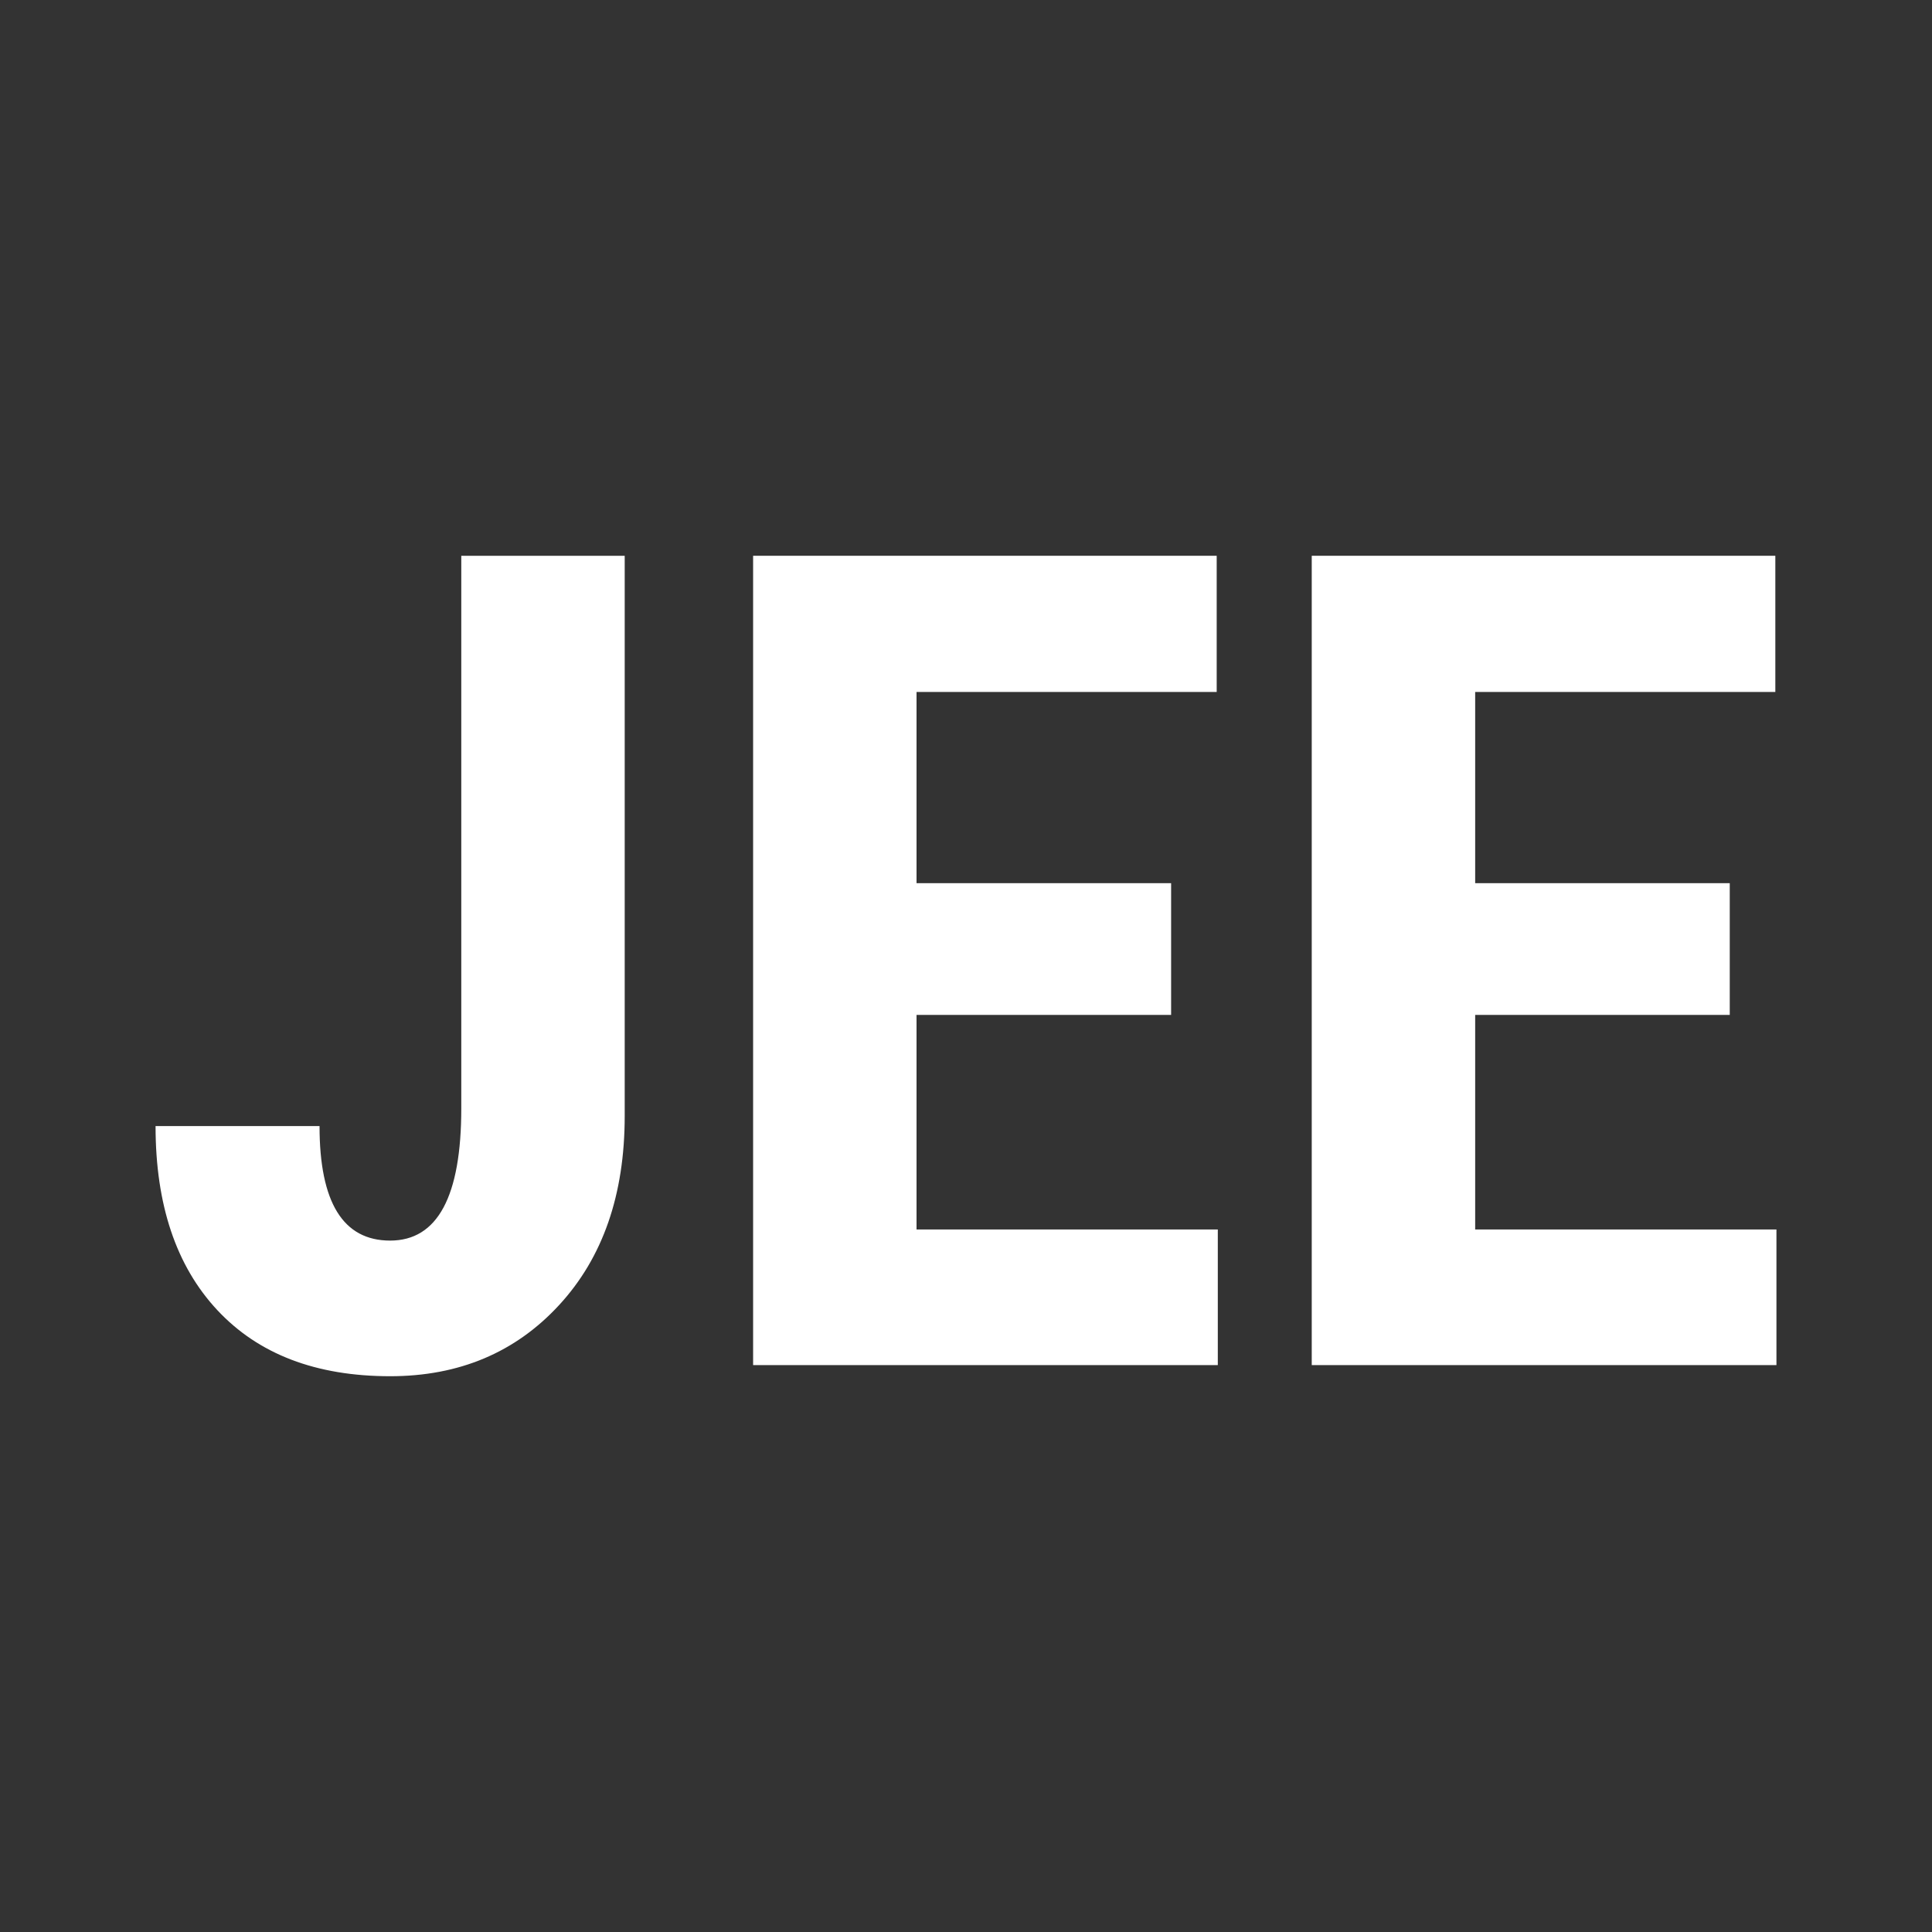
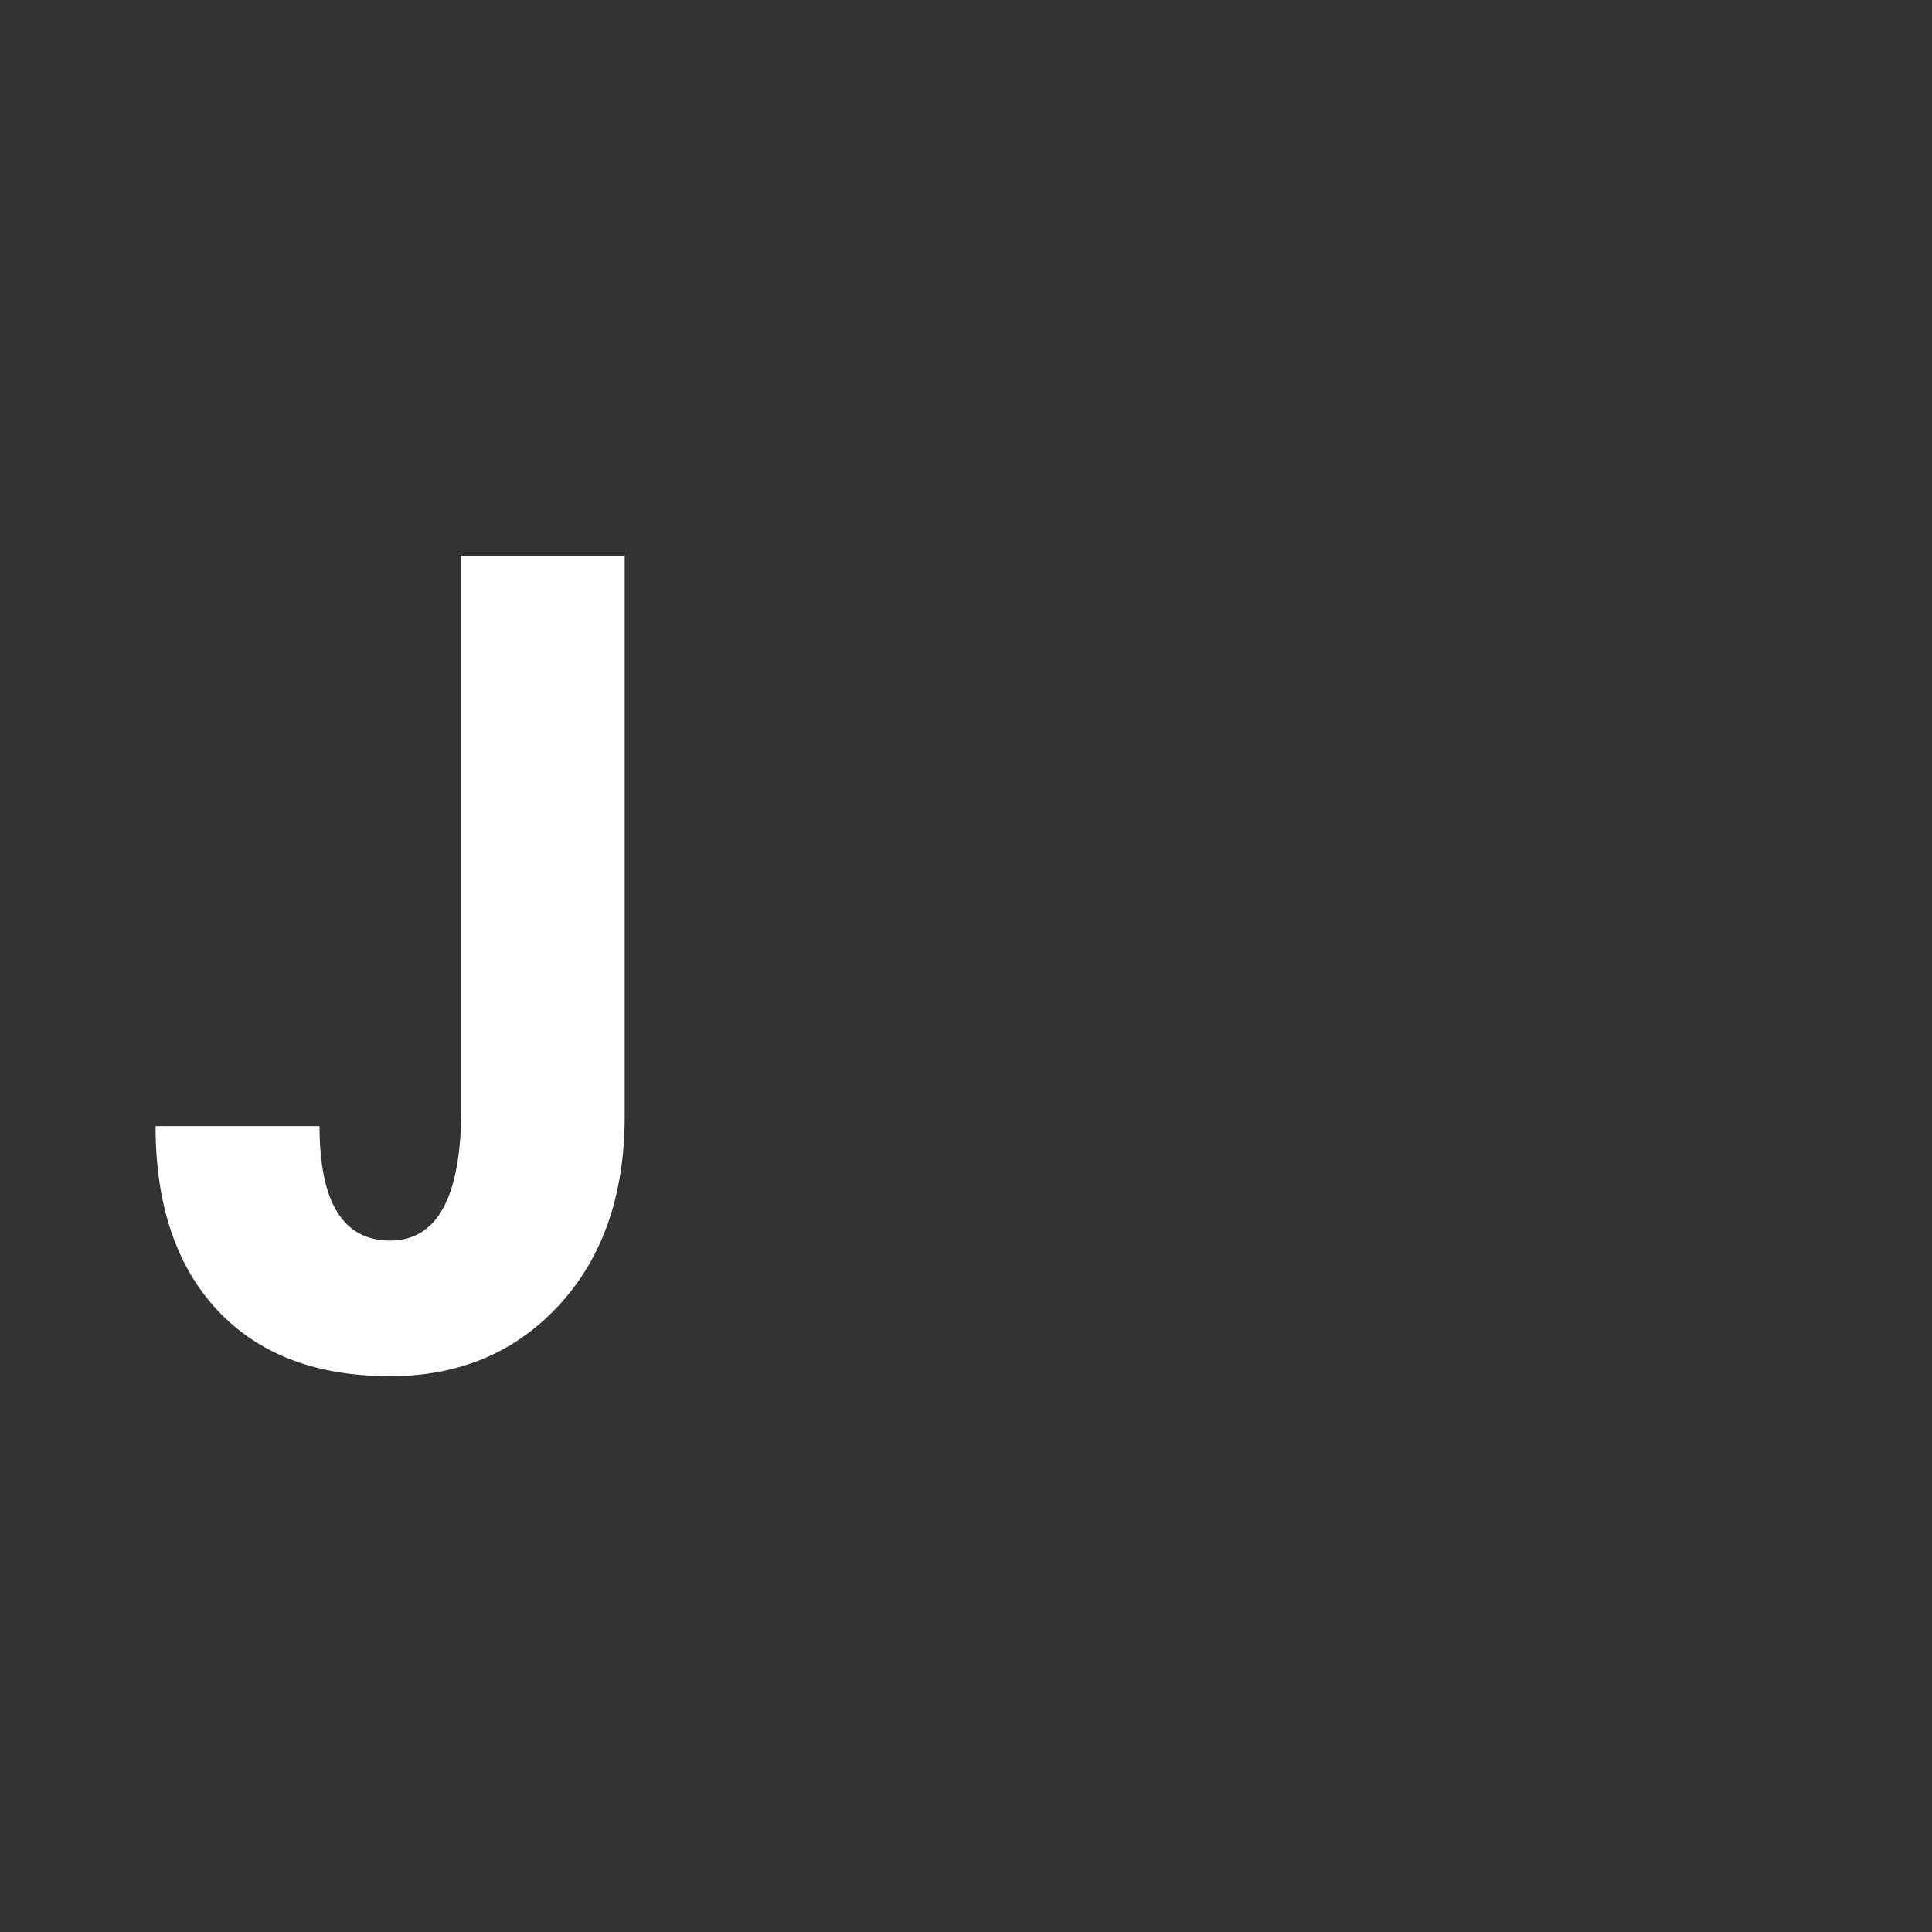
<svg xmlns="http://www.w3.org/2000/svg" width="100%" height="100%" viewBox="0 0 400 400" xml:space="preserve" style="fill-rule:evenodd;clip-rule:evenodd;stroke-linejoin:round;stroke-miterlimit:2;">
  <rect x="0" y="0" width="400" height="400" fill="#333333" stroke="none" />
  <g transform="matrix(1,0,0,1,26.913,20.452)">
    <g>
      <path d="M68.591,94.615L102.425,94.615L102.425,210.62C102.425,226.886 97.899,239.929 88.845,249.749C79.792,259.57 68.13,264.48 53.86,264.48C38.515,264.48 26.585,259.915 18.068,250.785C9.552,241.655 5.294,228.957 5.294,212.692L39.244,212.692C39.244,228.497 44.116,236.399 53.86,236.399C63.68,236.399 68.591,227.269 68.591,209.009L68.591,94.615Z" style="fill:white;fill-rule:nonzero;" />
-       <path d="M215.554,189.675L162.845,189.675L162.845,234.098L225.221,234.098L225.221,262.178L129.01,262.178L129.01,94.615L224.991,94.615L224.991,122.811L162.845,122.811L162.845,162.4L215.554,162.4L215.554,189.675Z" style="fill:white;fill-rule:nonzero;" />
-       <path d="M331.214,189.675L278.505,189.675L278.505,234.098L340.881,234.098L340.881,262.178L244.67,262.178L244.67,94.615L340.651,94.615L340.651,122.811L278.505,122.811L278.505,162.4L331.214,162.4L331.214,189.675Z" style="fill:white;fill-rule:nonzero;" />
    </g>
  </g>
</svg>